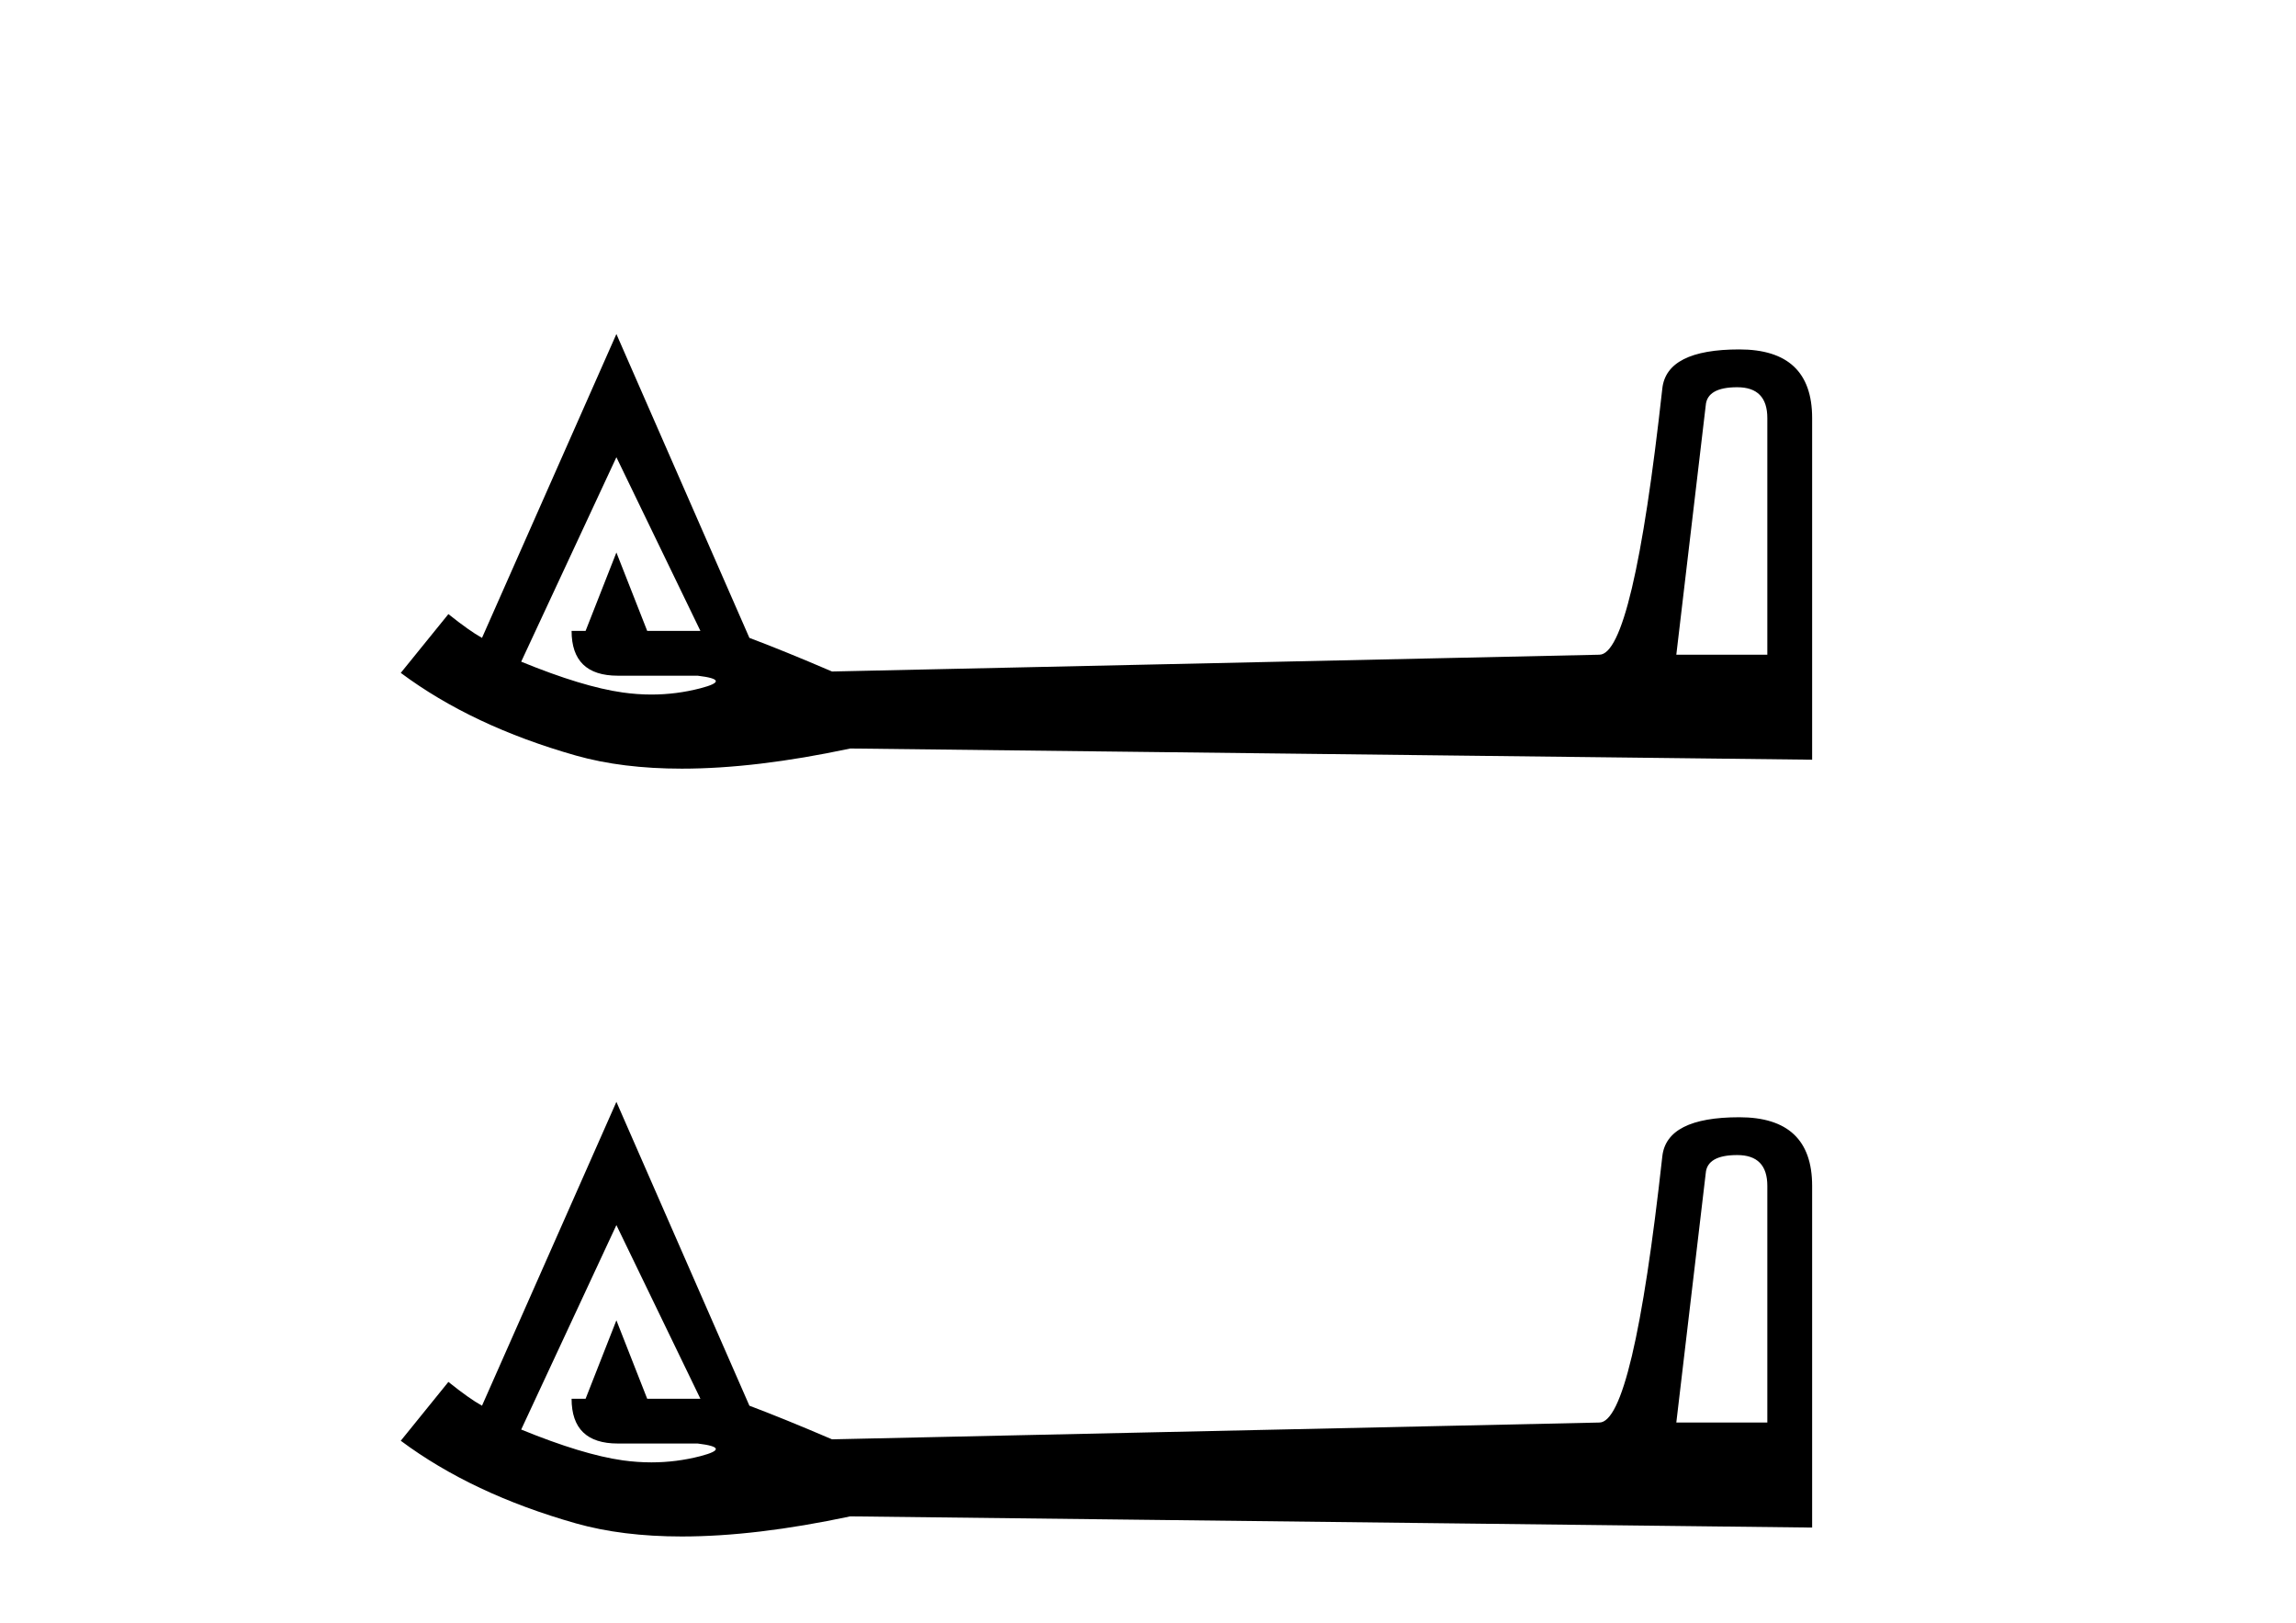
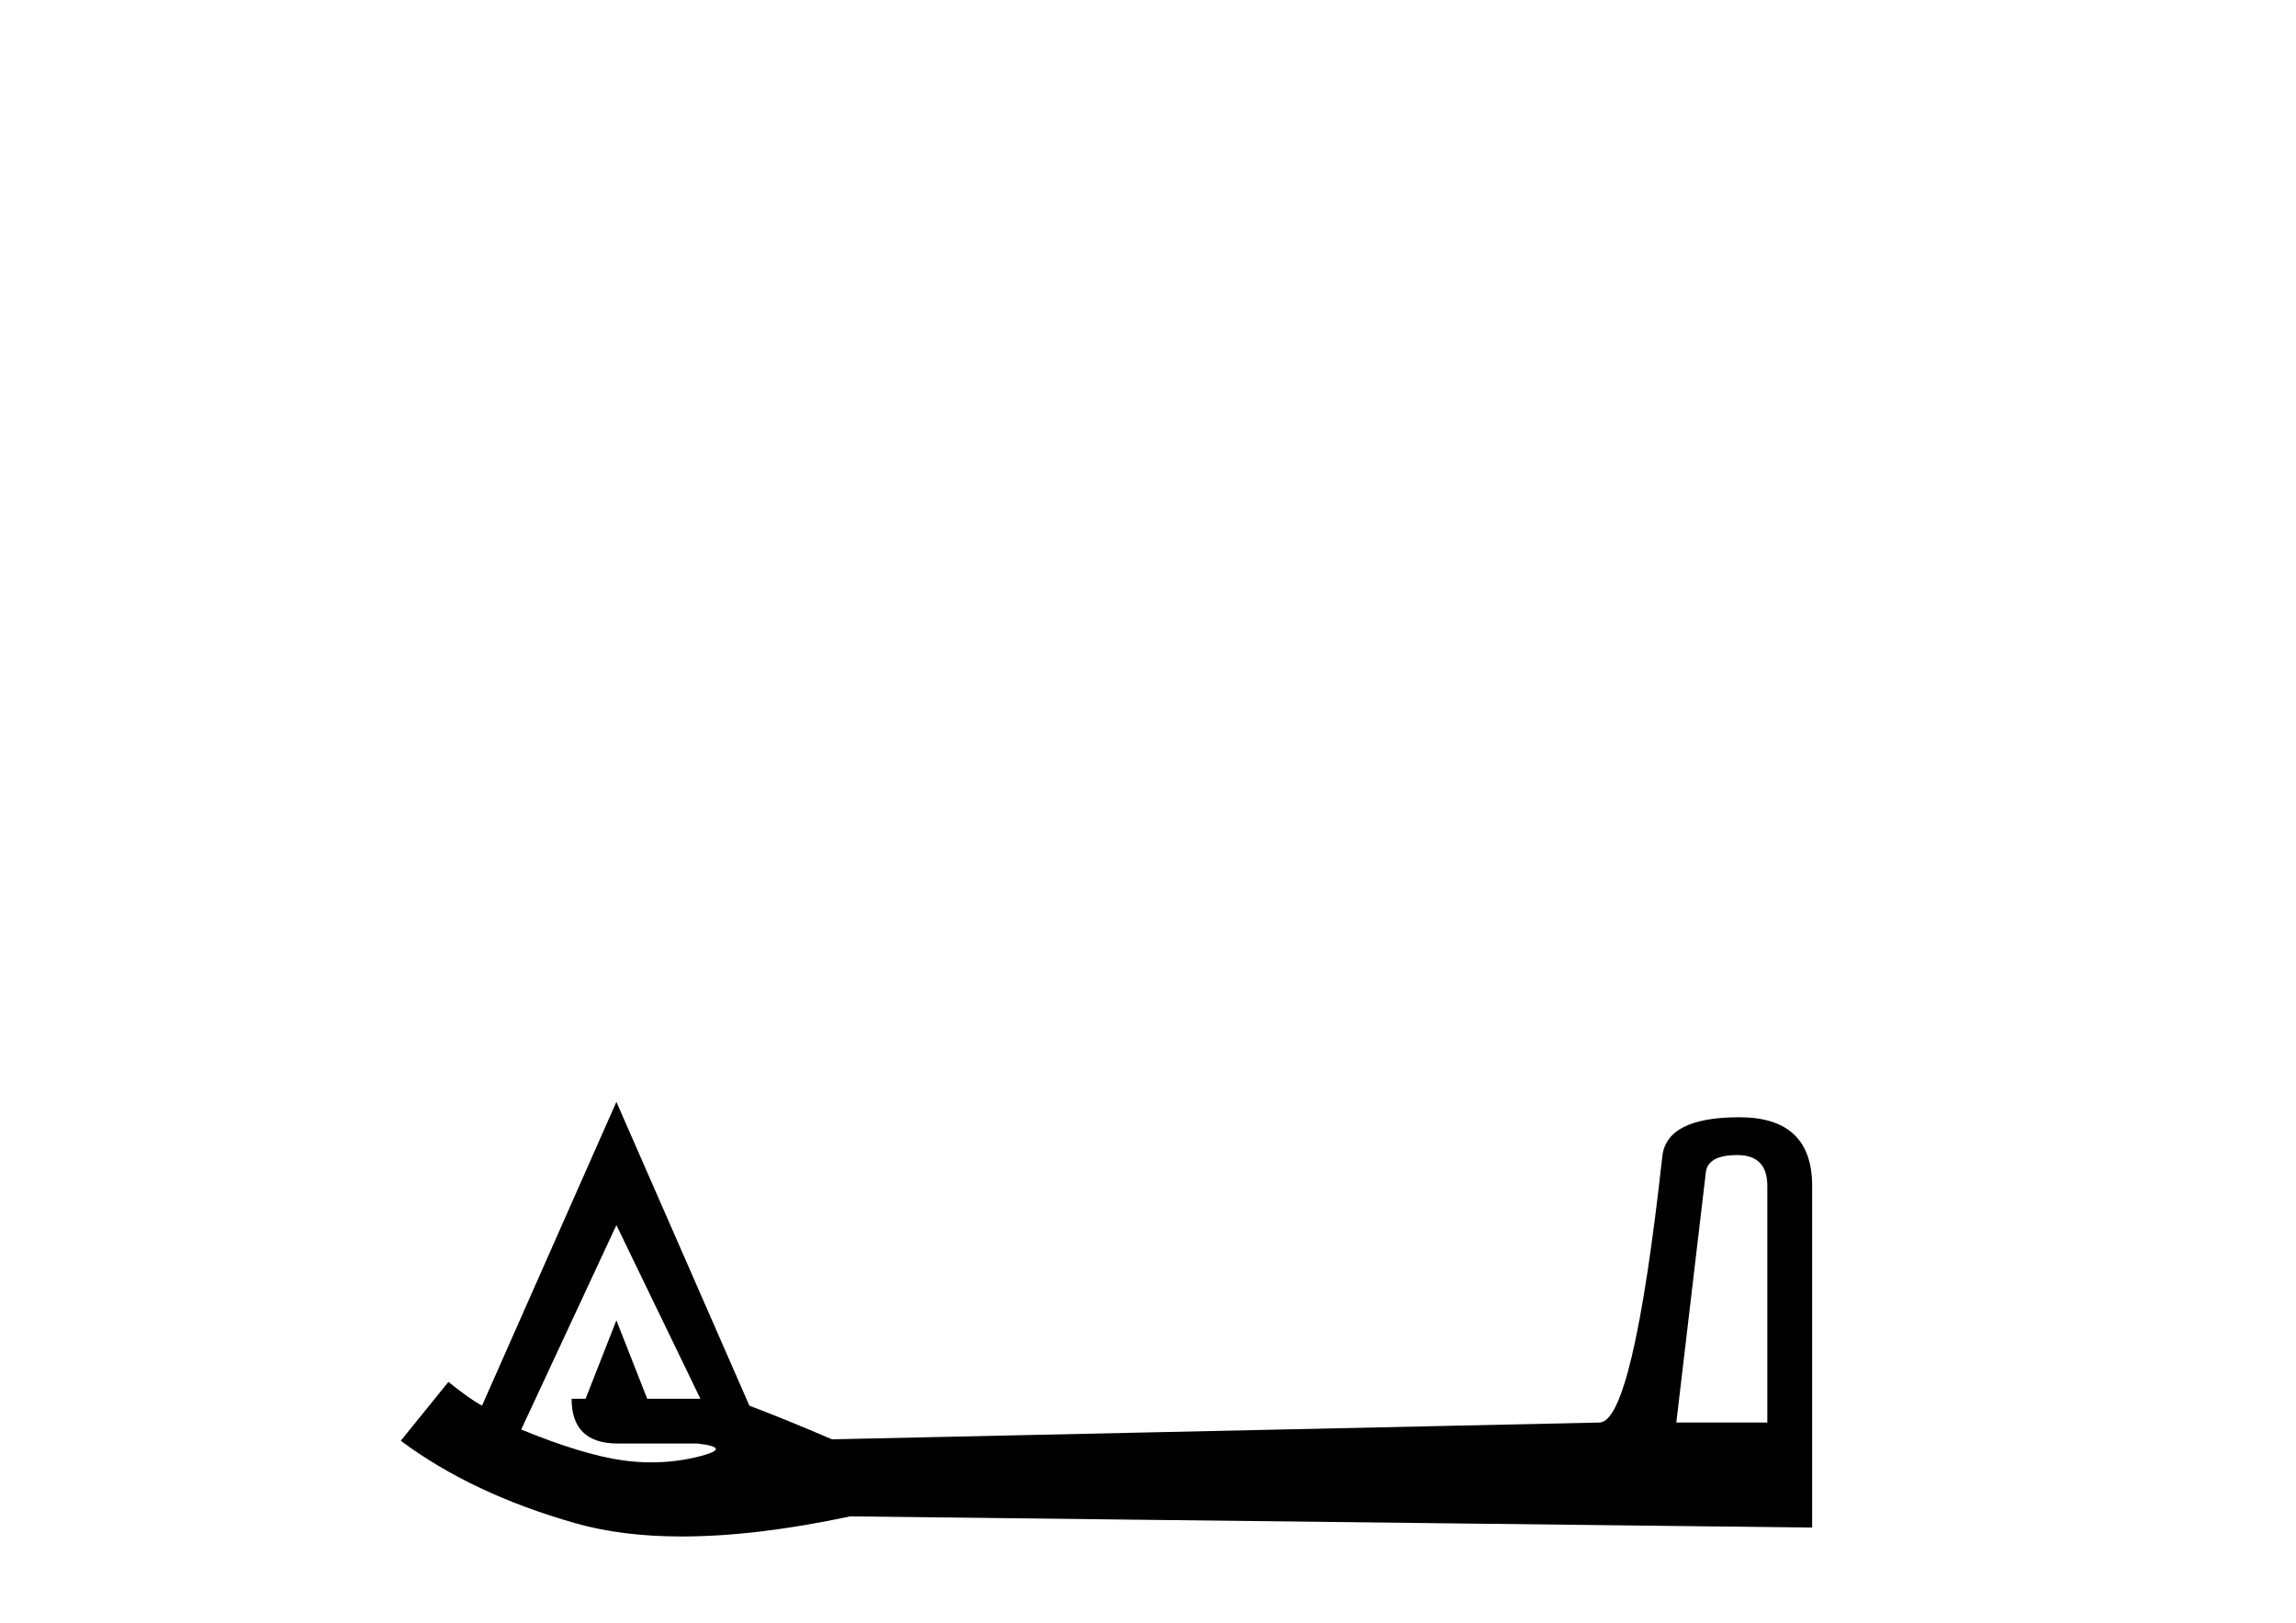
<svg xmlns="http://www.w3.org/2000/svg" width="58.0" height="41.0">
-   <path d="M 43.885 9.781 Q 44.645 9.781 44.645 10.559 L 44.645 16.537 L 42.346 16.537 L 43.089 10.241 Q 43.124 9.781 43.885 9.781 ZM 15.571 11.549 L 17.693 15.935 L 16.349 15.935 L 15.571 13.955 L 14.793 15.935 L 14.439 15.935 Q 14.439 17.067 15.606 17.067 L 17.623 17.067 Q 18.507 17.173 17.693 17.385 Q 17.086 17.543 16.456 17.543 Q 16.097 17.543 15.73 17.491 Q 14.722 17.35 13.166 16.713 L 15.571 11.549 ZM 15.571 8.437 L 12.176 16.112 Q 11.857 15.935 11.327 15.511 L 10.124 16.996 Q 11.928 18.34 14.545 19.083 Q 15.715 19.415 17.223 19.415 Q 19.091 19.415 21.478 18.906 L 45.777 19.189 L 45.777 10.559 Q 45.777 8.826 43.938 8.826 Q 42.099 8.826 41.992 9.816 Q 41.25 16.537 40.401 16.537 L 21.018 16.961 Q 19.78 16.43 18.931 16.112 L 15.571 8.437 Z" style="fill:#000000;stroke:none" />
  <path d="M 43.885 29.175 Q 44.645 29.175 44.645 29.953 L 44.645 35.931 L 42.346 35.931 L 43.089 29.635 Q 43.124 29.175 43.885 29.175 ZM 15.571 30.944 L 17.693 35.33 L 16.349 35.33 L 15.571 33.349 L 14.793 35.33 L 14.439 35.33 Q 14.439 36.461 15.606 36.461 L 17.623 36.461 Q 18.507 36.567 17.693 36.78 Q 17.086 36.937 16.456 36.937 Q 16.097 36.937 15.73 36.886 Q 14.722 36.744 13.166 36.108 L 15.571 30.944 ZM 15.571 27.831 L 12.176 35.506 Q 11.857 35.33 11.327 34.905 L 10.124 36.391 Q 11.928 37.735 14.545 38.477 Q 15.715 38.809 17.223 38.809 Q 19.091 38.809 21.478 38.301 L 45.777 38.584 L 45.777 29.953 Q 45.777 28.22 43.938 28.22 Q 42.099 28.22 41.992 29.211 Q 41.25 35.931 40.401 35.931 L 21.018 36.355 Q 19.78 35.825 18.931 35.506 L 15.571 27.831 Z" style="fill:#000000;stroke:none" />
</svg>